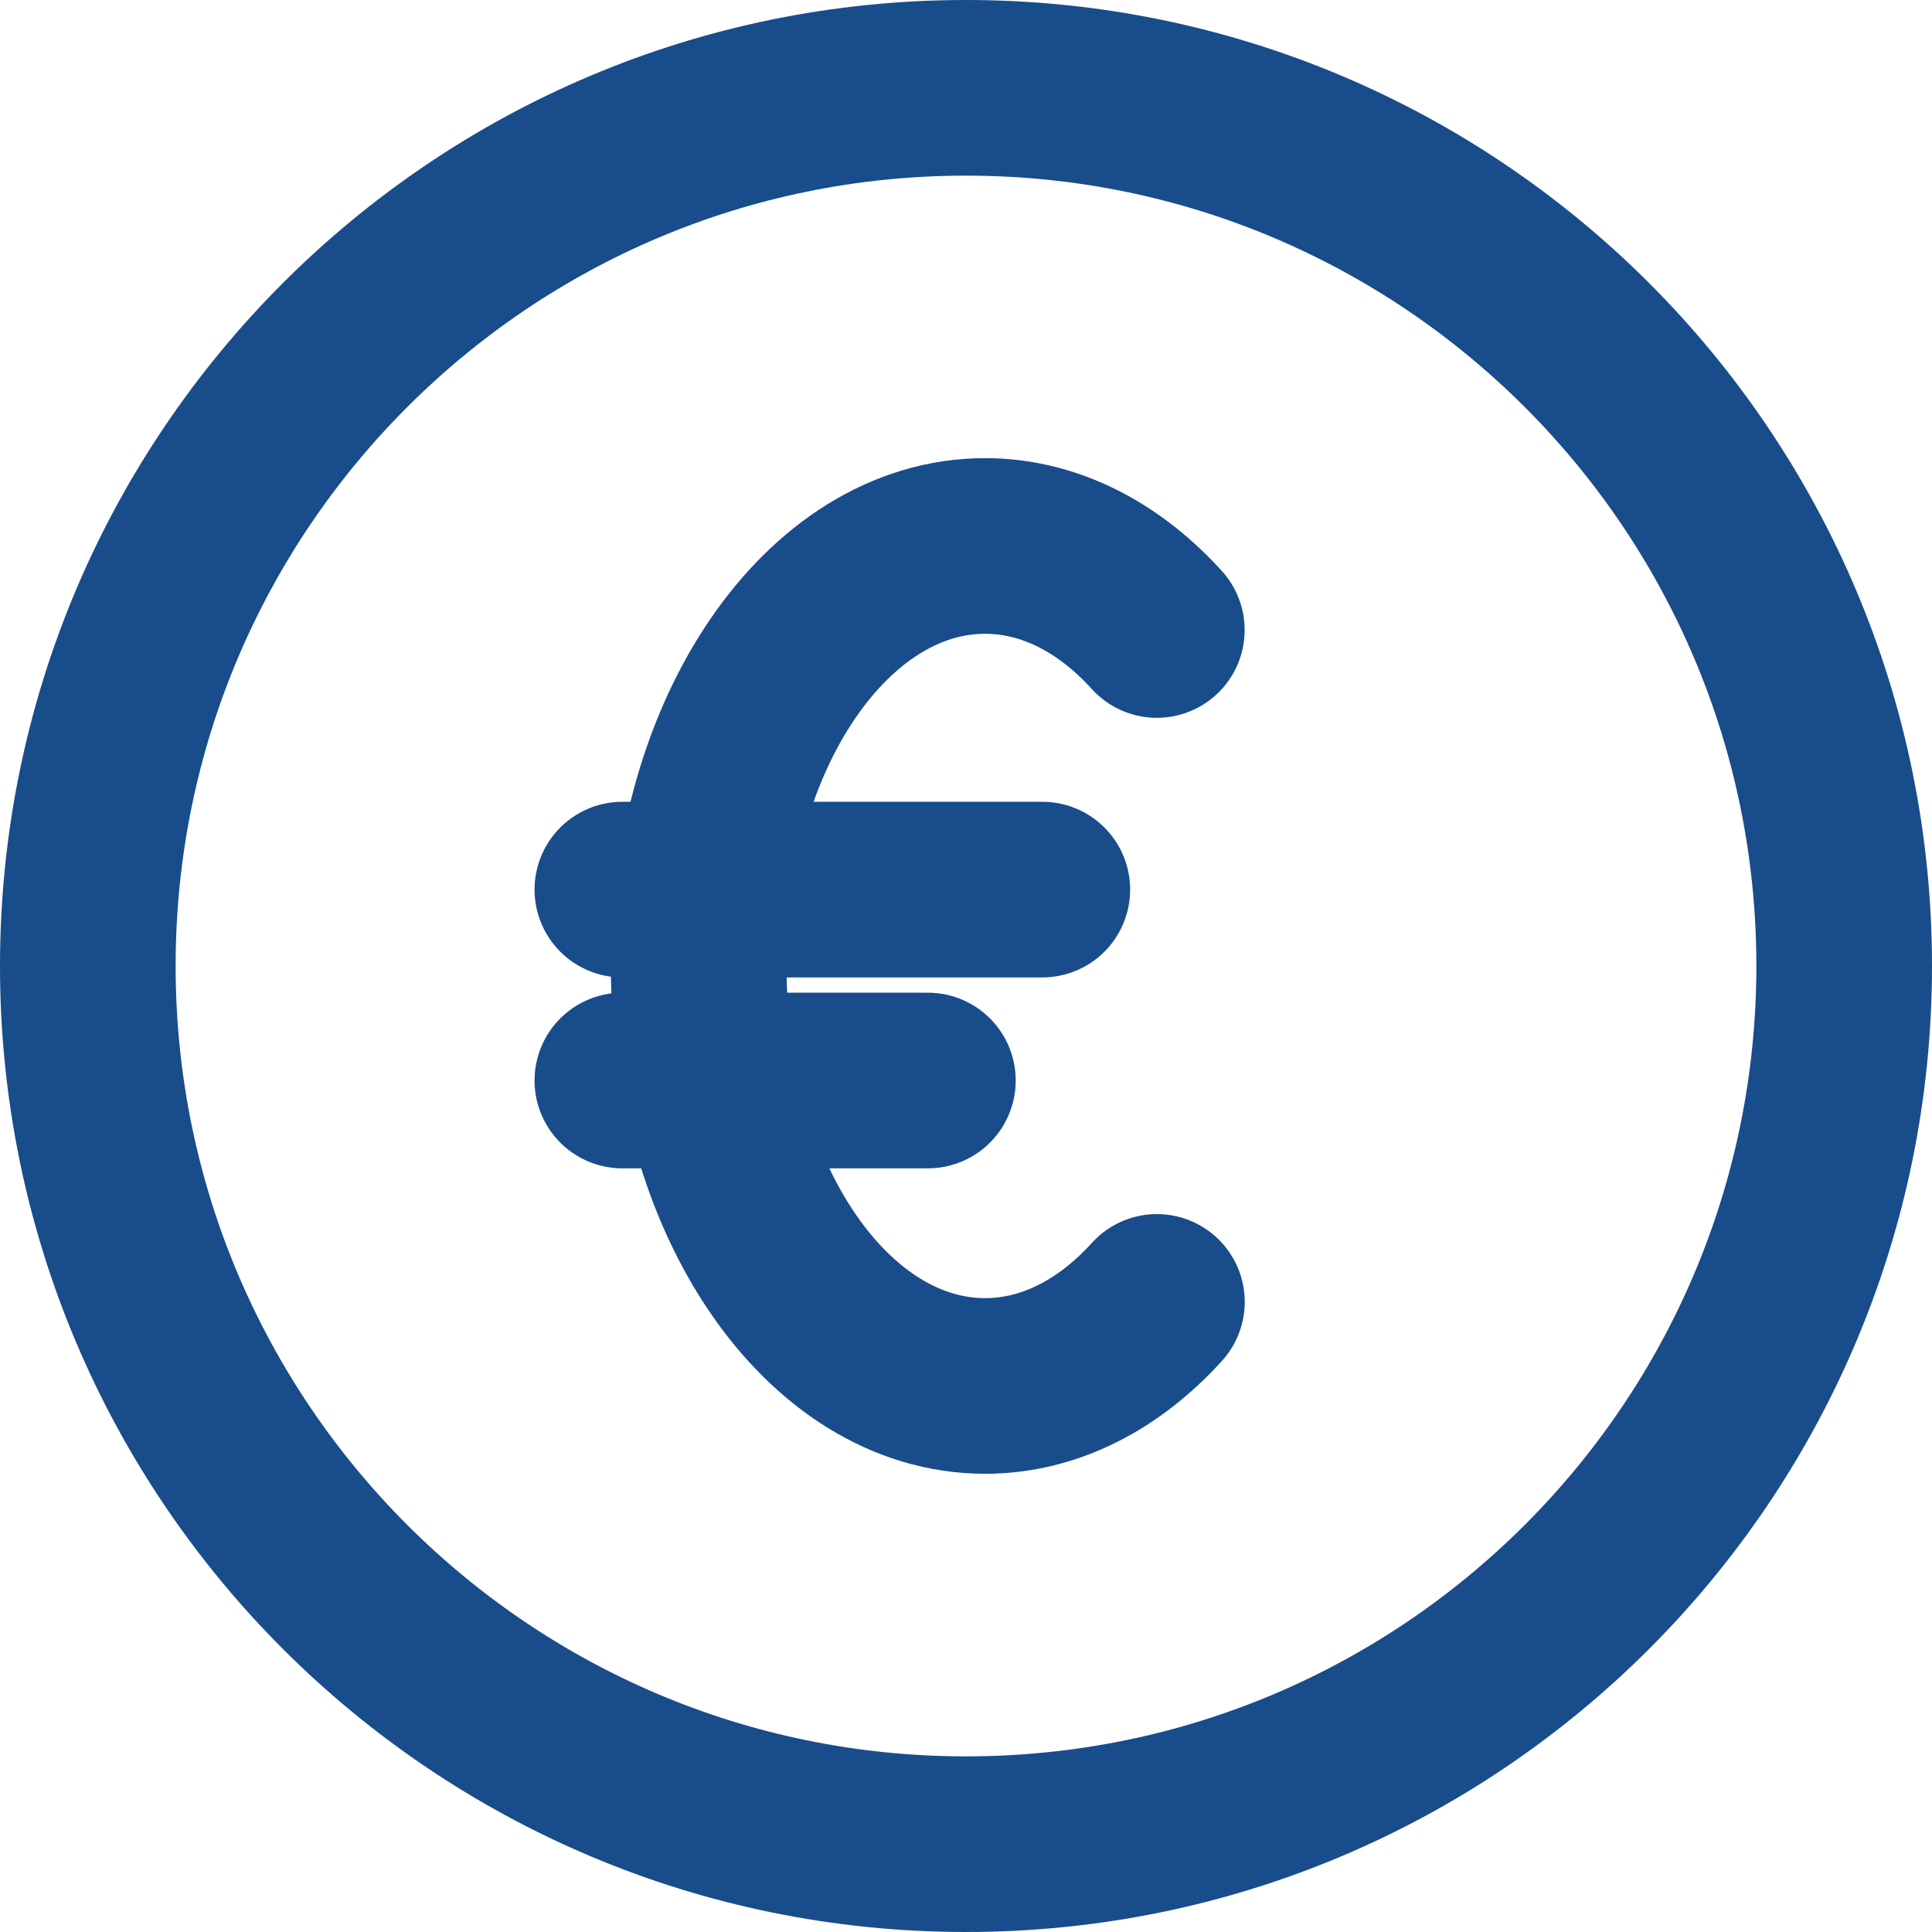
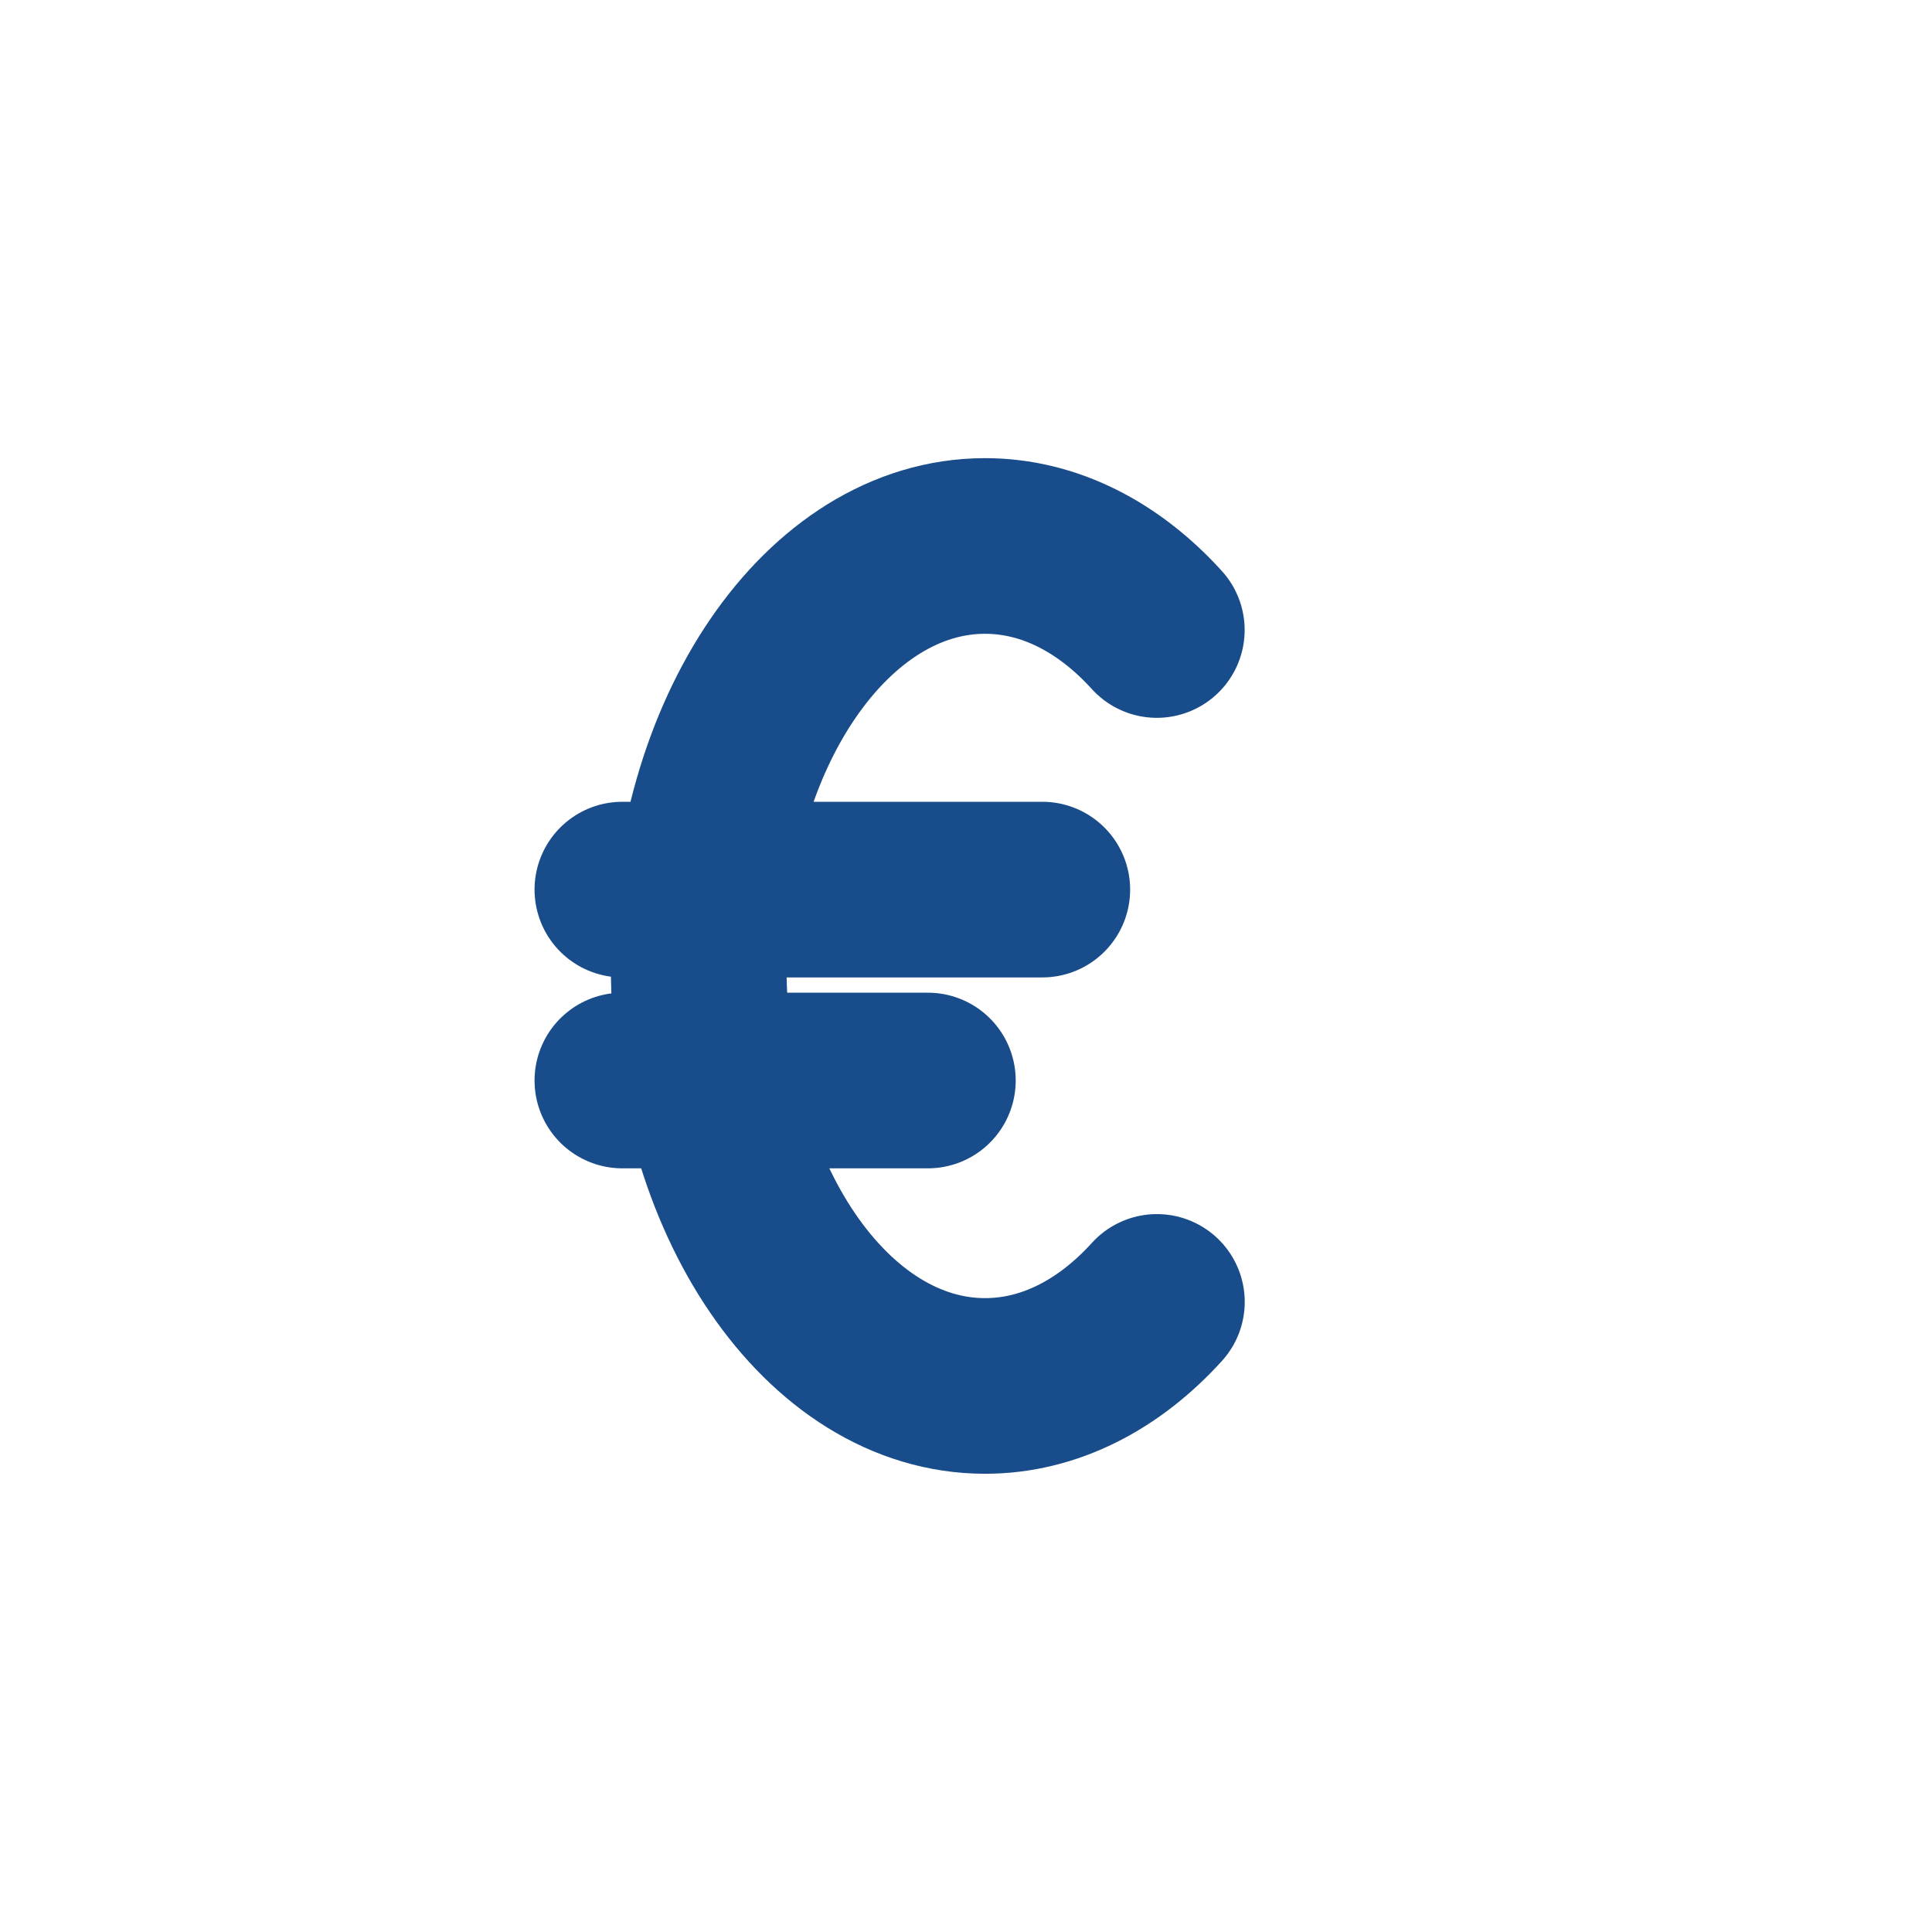
<svg xmlns="http://www.w3.org/2000/svg" width="22px" height="22px" viewBox="0 0 22 22" version="1.1">
  <title>icon_proze</title>
  <desc>Created with Sketch.</desc>
  <g id="Page-1" stroke="none" stroke-width="1" fill="none" fill-rule="evenodd" stroke-linecap="round" stroke-linejoin="round">
    <g id="06_CLA_Receta_vers01" transform="translate(-884, -1049)" stroke="#194C8B" stroke-width="2">
      <g id="Group-6" transform="translate(441, 1043)">
        <g id="Group-5" transform="translate(270, 0)">
          <g id="Group-3" transform="translate(174, 1)">
            <g id="icon_proze" transform="translate(0, 6)">
-               <path d="M20,10 C20,4.478 15.522,0 10,0 C4.478,0 0,4.478 0,10 C0,15.522 4.478,20 10,20 C15.522,20 20,15.522 20,10 Z" id="Stroke-1" />
              <path d="M12.173,6.174 C11.628,5.573 10.95,5.217 10.217,5.217 C8.416,5.217 6.956,7.359 6.956,10 C6.956,12.641 8.416,14.782 10.217,14.782 C10.951,14.782 11.629,14.426 12.174,13.825" id="Stroke-3" />
              <line x1="6.087" y1="11.304" x2="9.566" y2="11.304" id="Stroke-5" />
              <line x1="6.087" y1="9.13" x2="10.869" y2="9.13" id="Stroke-7" />
            </g>
          </g>
        </g>
      </g>
    </g>
  </g>
</svg>